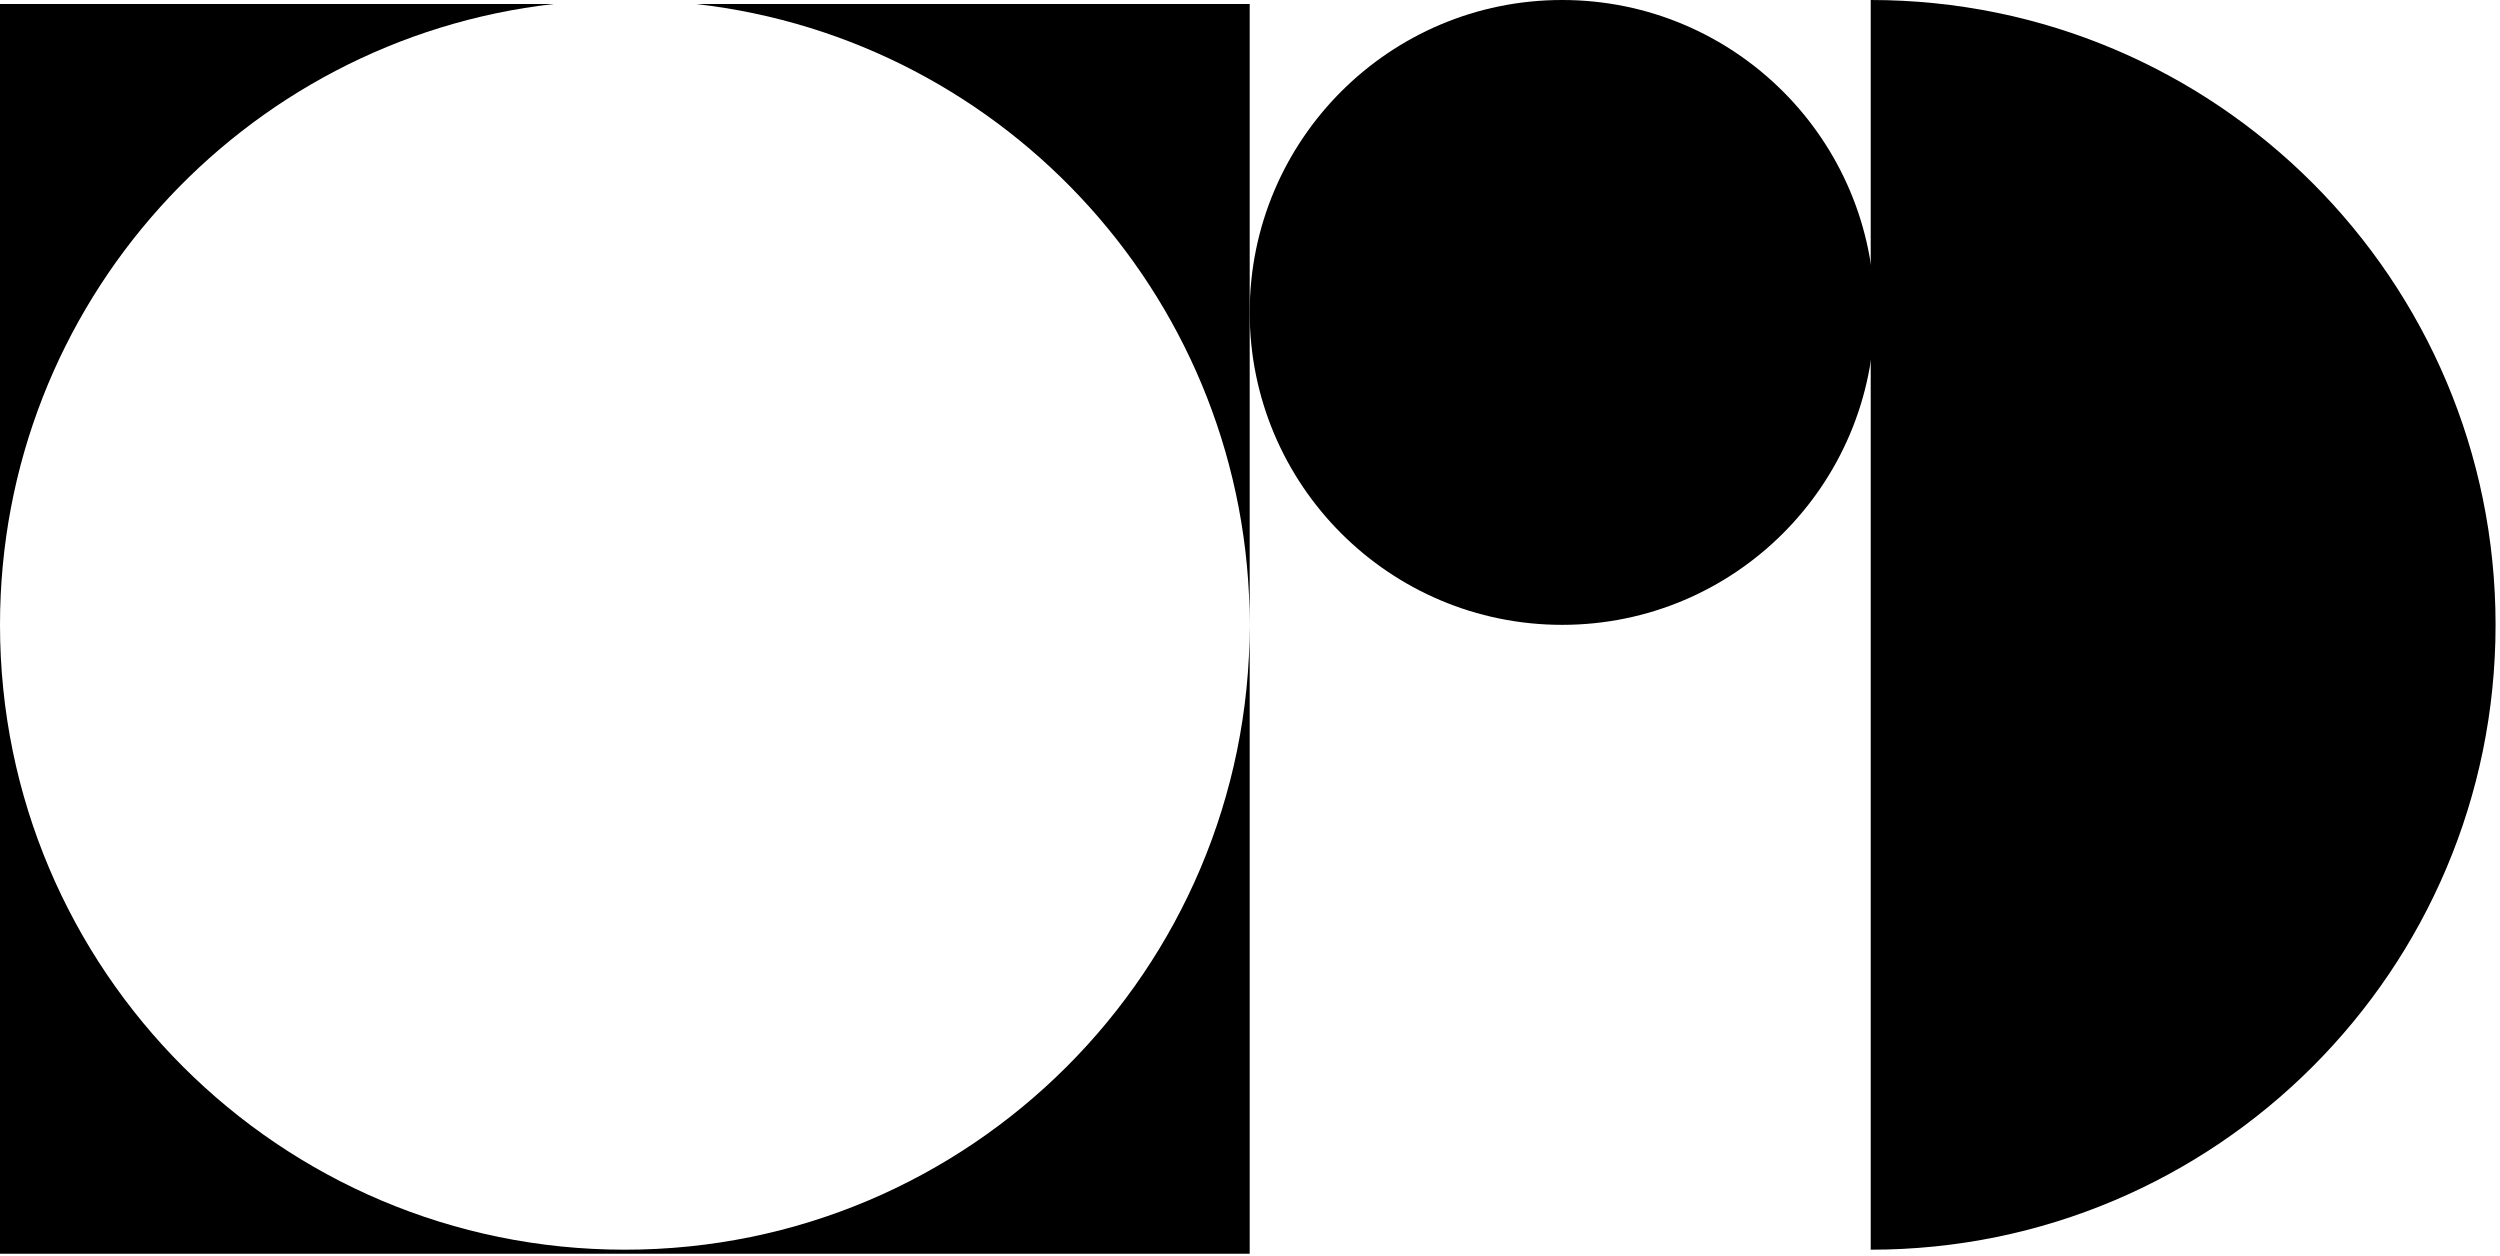
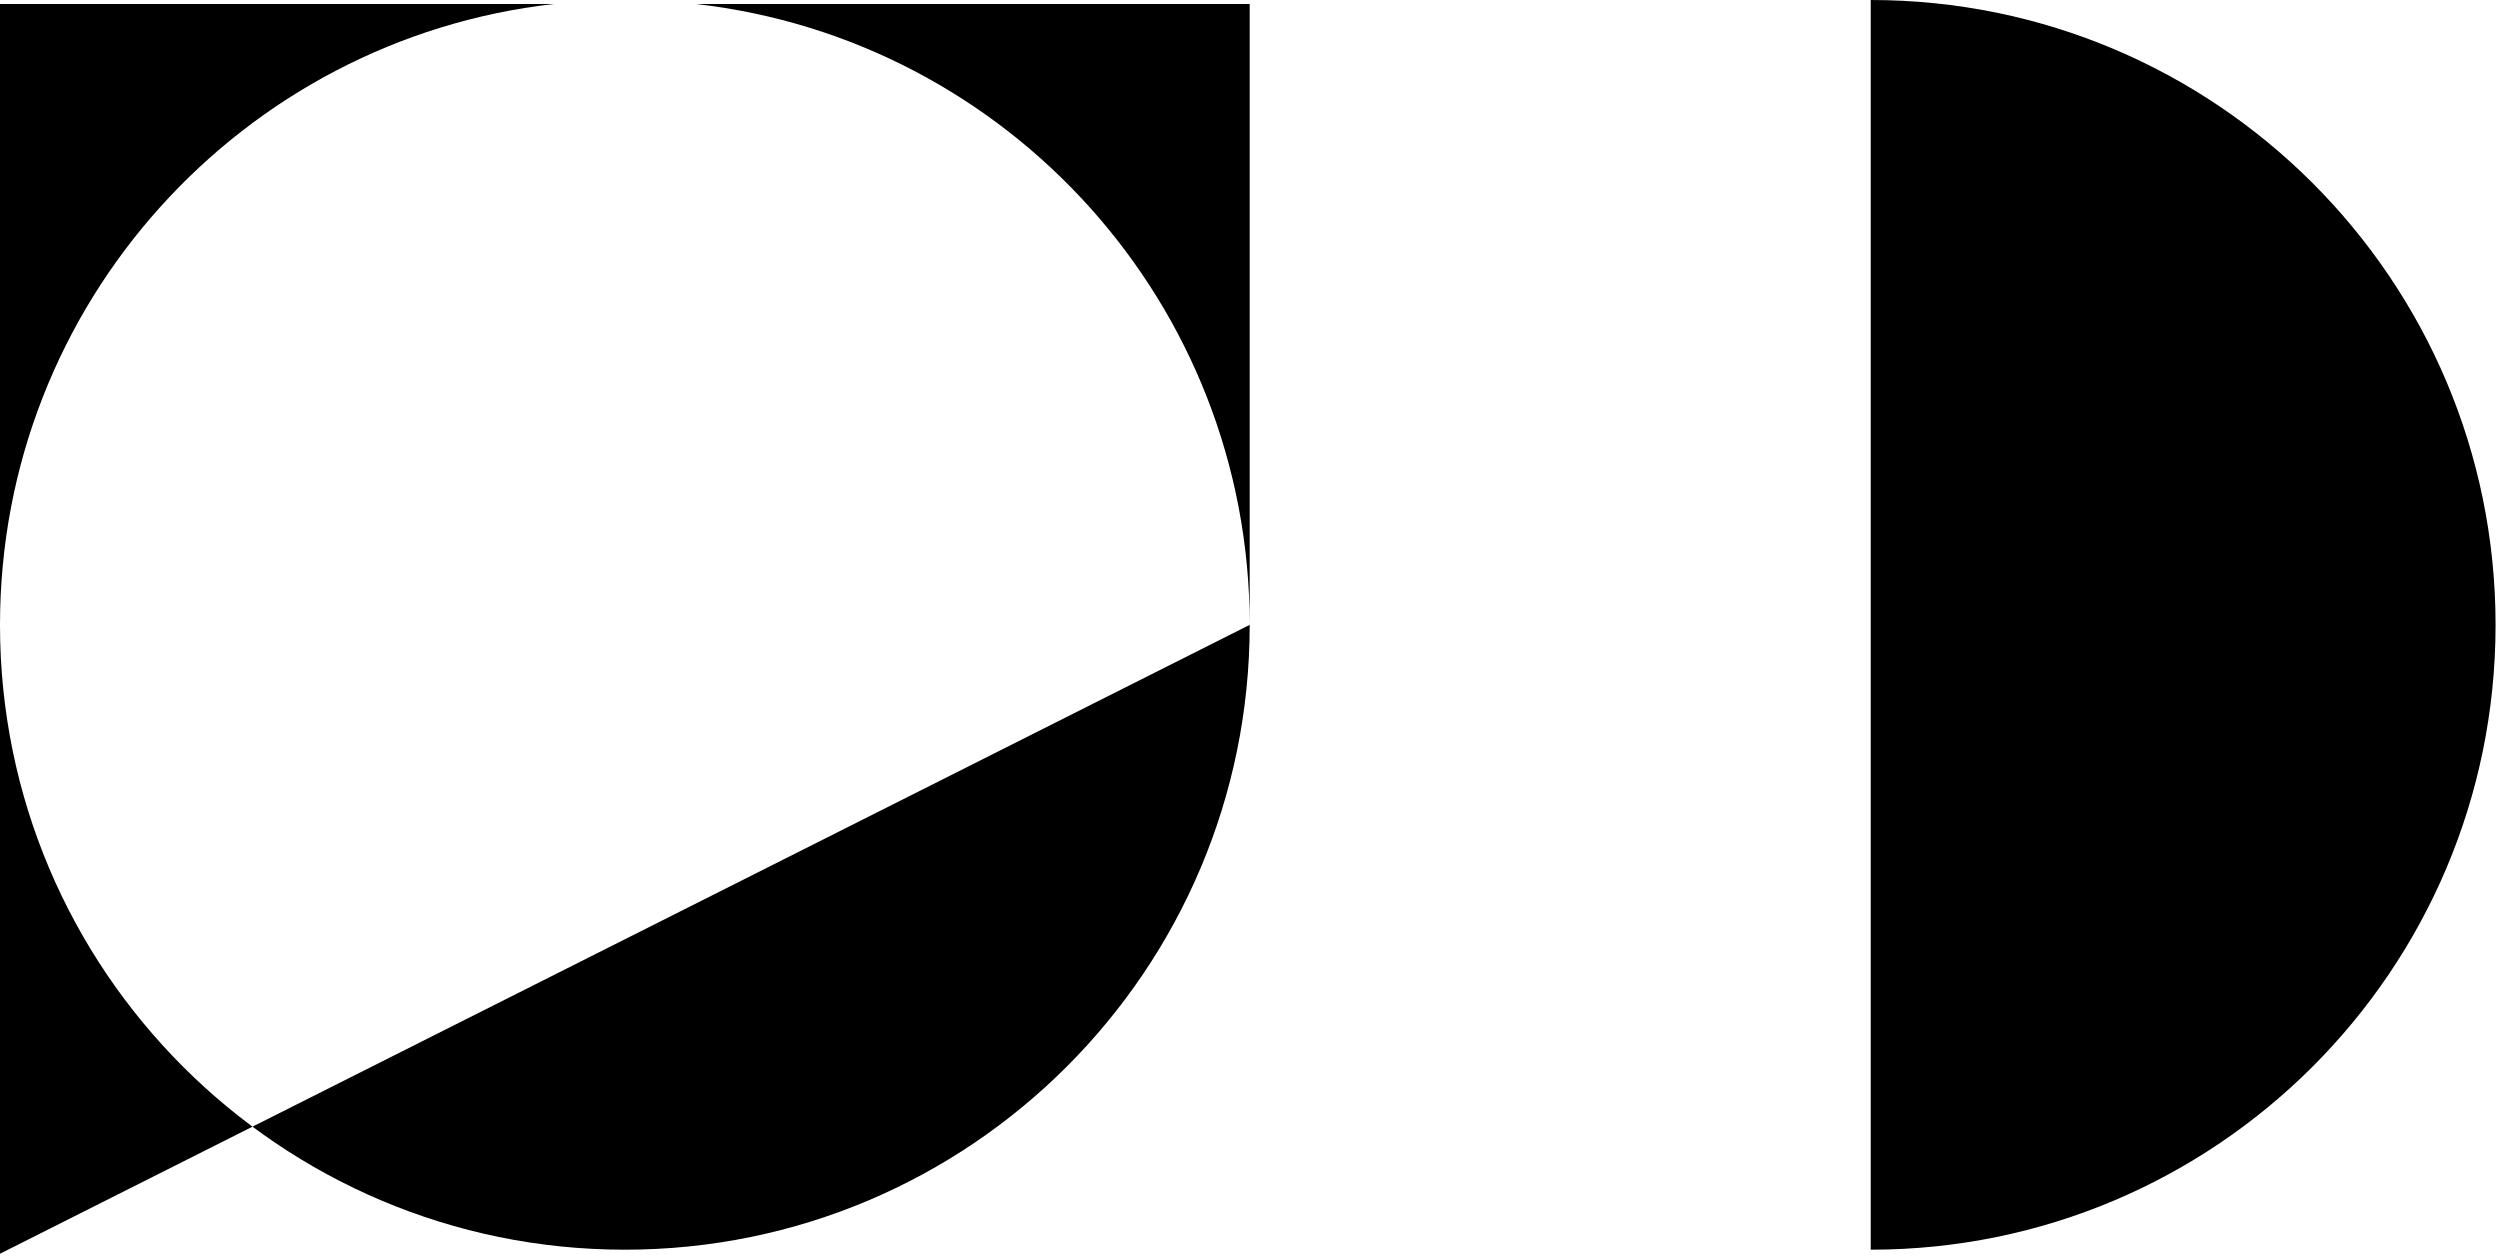
<svg xmlns="http://www.w3.org/2000/svg" width="100%" height="100%" viewBox="0 0 221 111" version="1.1" xml:space="preserve" style="fill-rule:evenodd;clip-rule:evenodd;stroke-linejoin:round;stroke-miterlimit:2;">
-   <path d="M48.931,0.356C21.394,3.485 0,26.862 0,55.237L0,0.356L48.931,0.356ZM0,55.237C0,85.743 24.73,110.473 55.237,110.473C85.743,110.473 110.473,85.743 110.473,55.237L110.473,110.829L0,110.829L0,55.237ZM110.473,55.237C110.473,26.862 89.079,3.485 61.543,0.356L110.473,0.356L110.473,55.237Z" />
+   <path d="M48.931,0.356C21.394,3.485 0,26.862 0,55.237L0,0.356L48.931,0.356ZM0,55.237C0,85.743 24.73,110.473 55.237,110.473C85.743,110.473 110.473,85.743 110.473,55.237L0,110.829L0,55.237ZM110.473,55.237C110.473,26.862 89.079,3.485 61.543,0.356L110.473,0.356L110.473,55.237Z" />
  <g>
    <g>
-       <path d="M138.092,55.237C153.345,55.237 165.71,42.872 165.71,27.618C165.71,12.365 153.345,0 138.092,0C122.838,0 110.473,12.365 110.473,27.618C110.473,42.872 122.838,55.237 138.092,55.237" style="fill-rule:nonzero;" />
      <path d="M165.371,0C195.878,0 220.608,24.73 220.608,55.237C220.608,85.743 195.878,110.473 165.371,110.473L165.371,0Z" style="fill-rule:nonzero;" />
    </g>
  </g>
</svg>